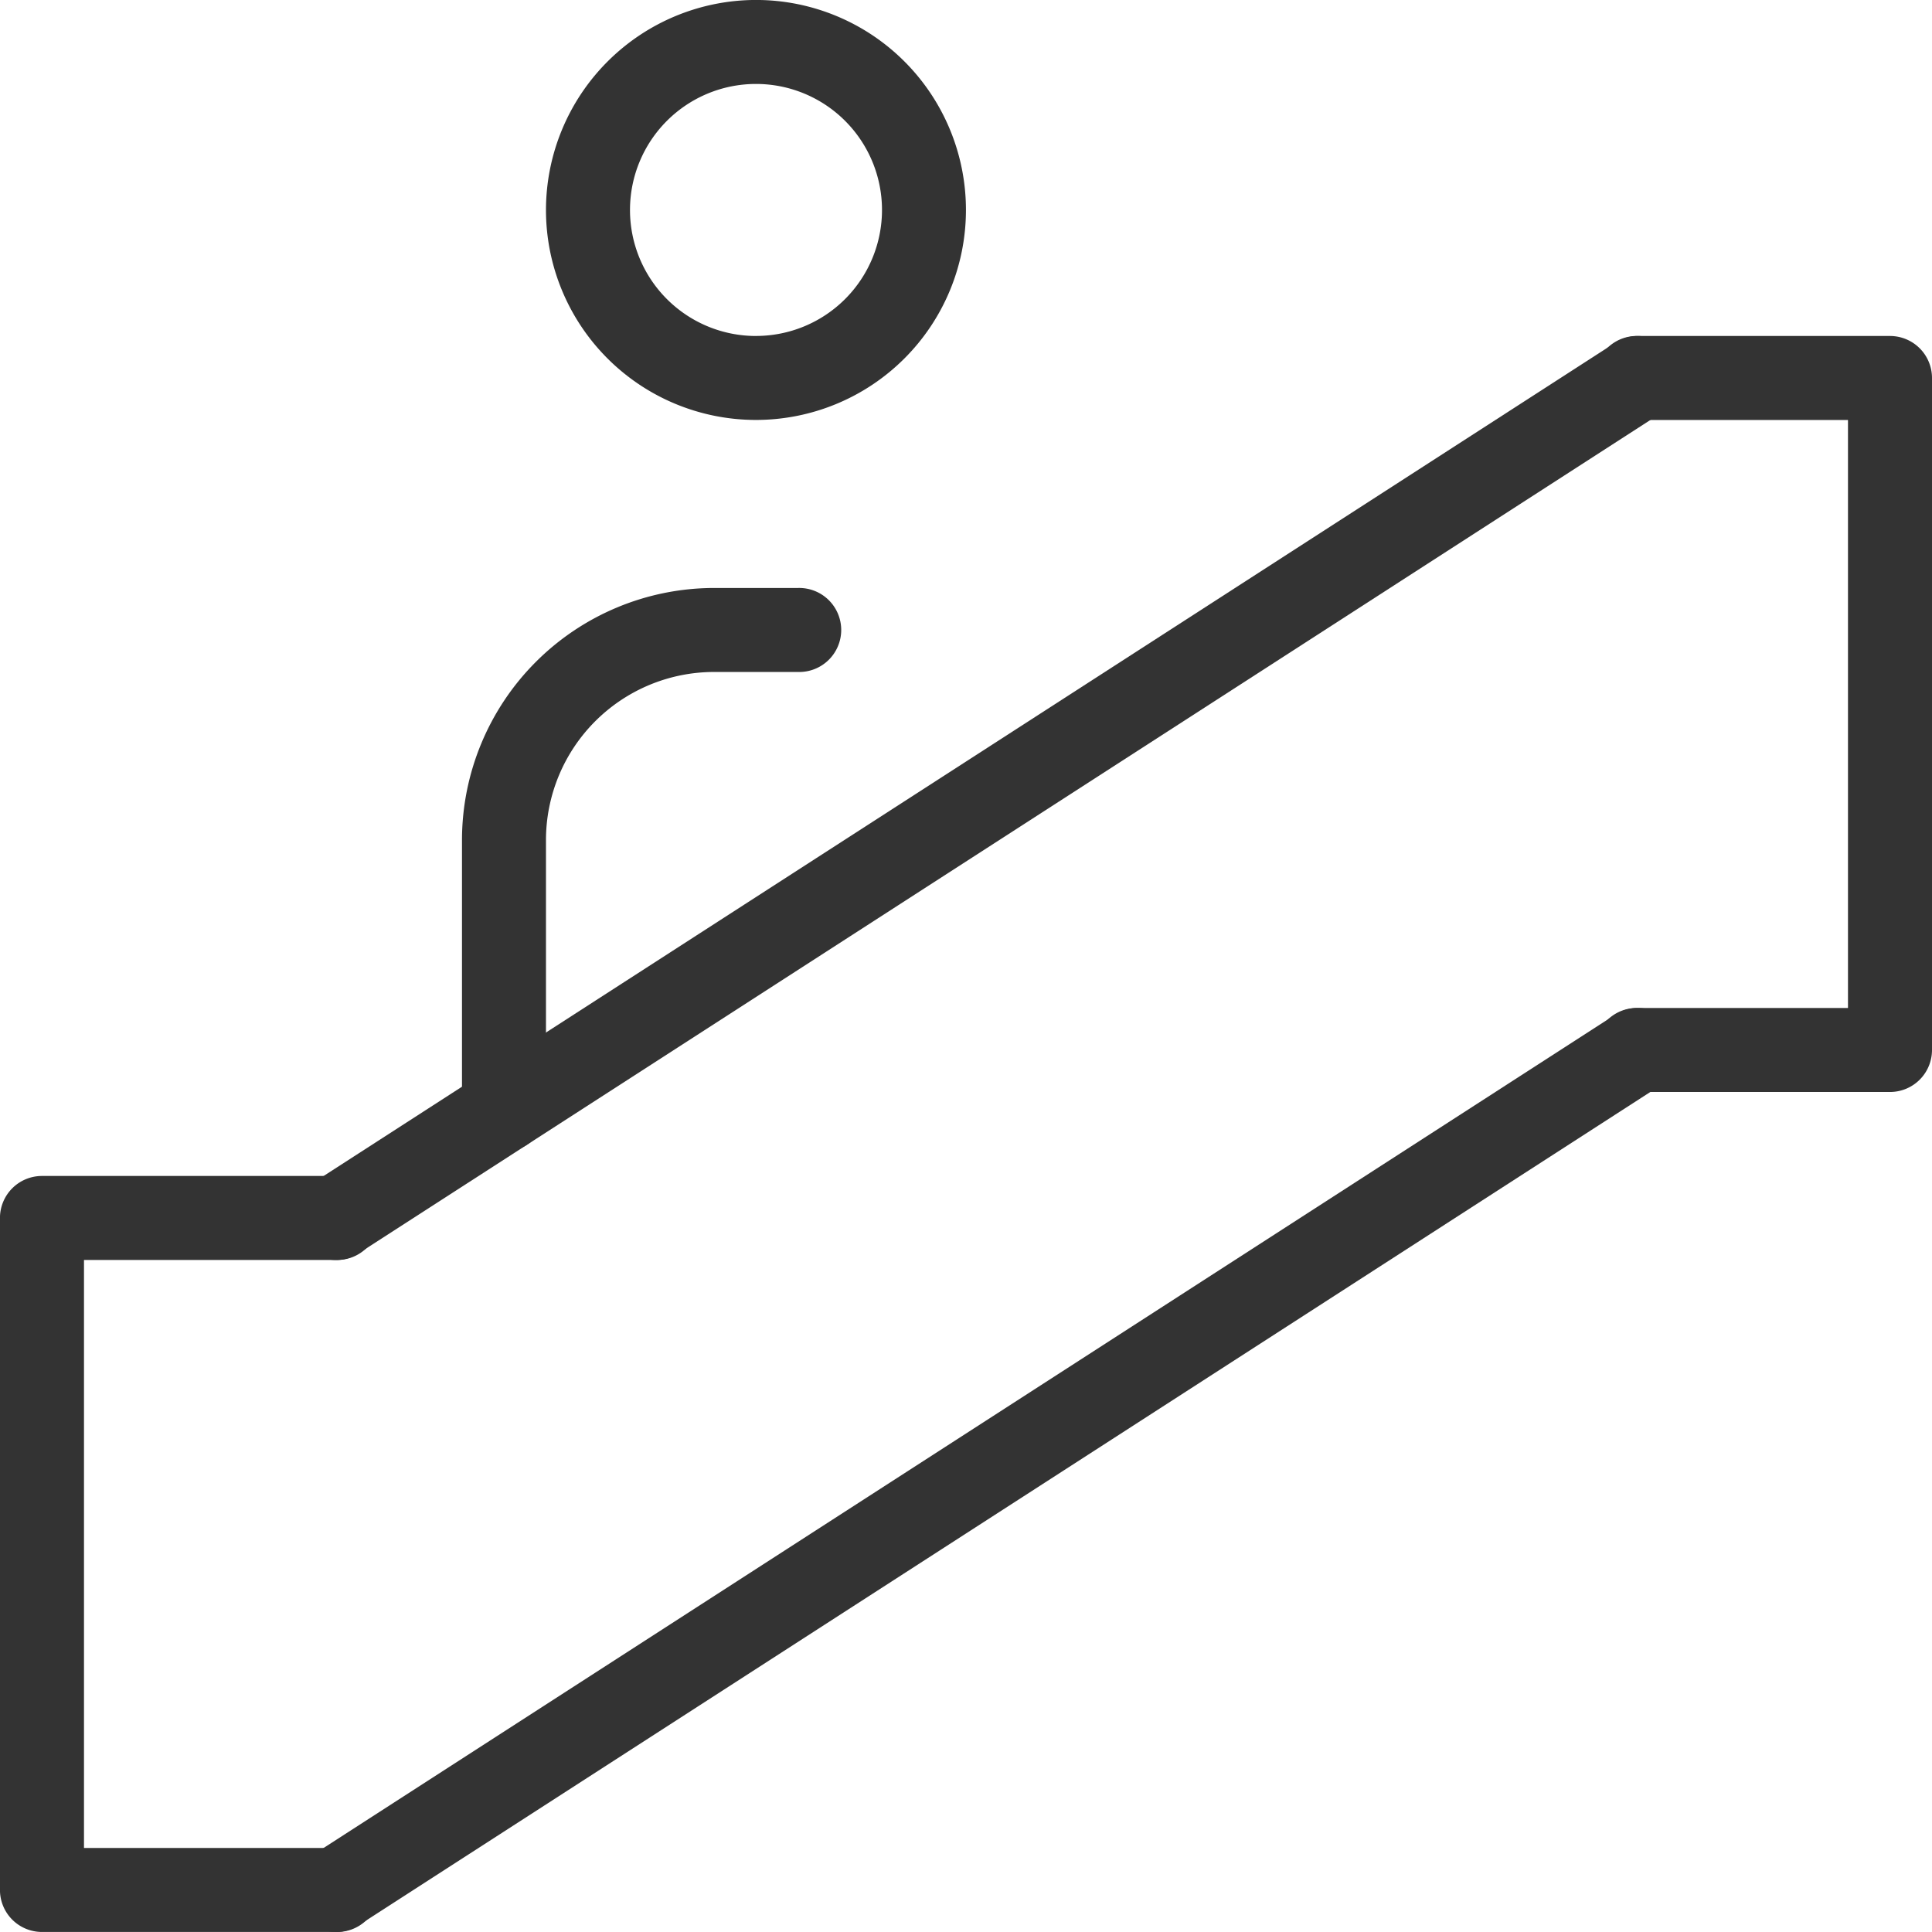
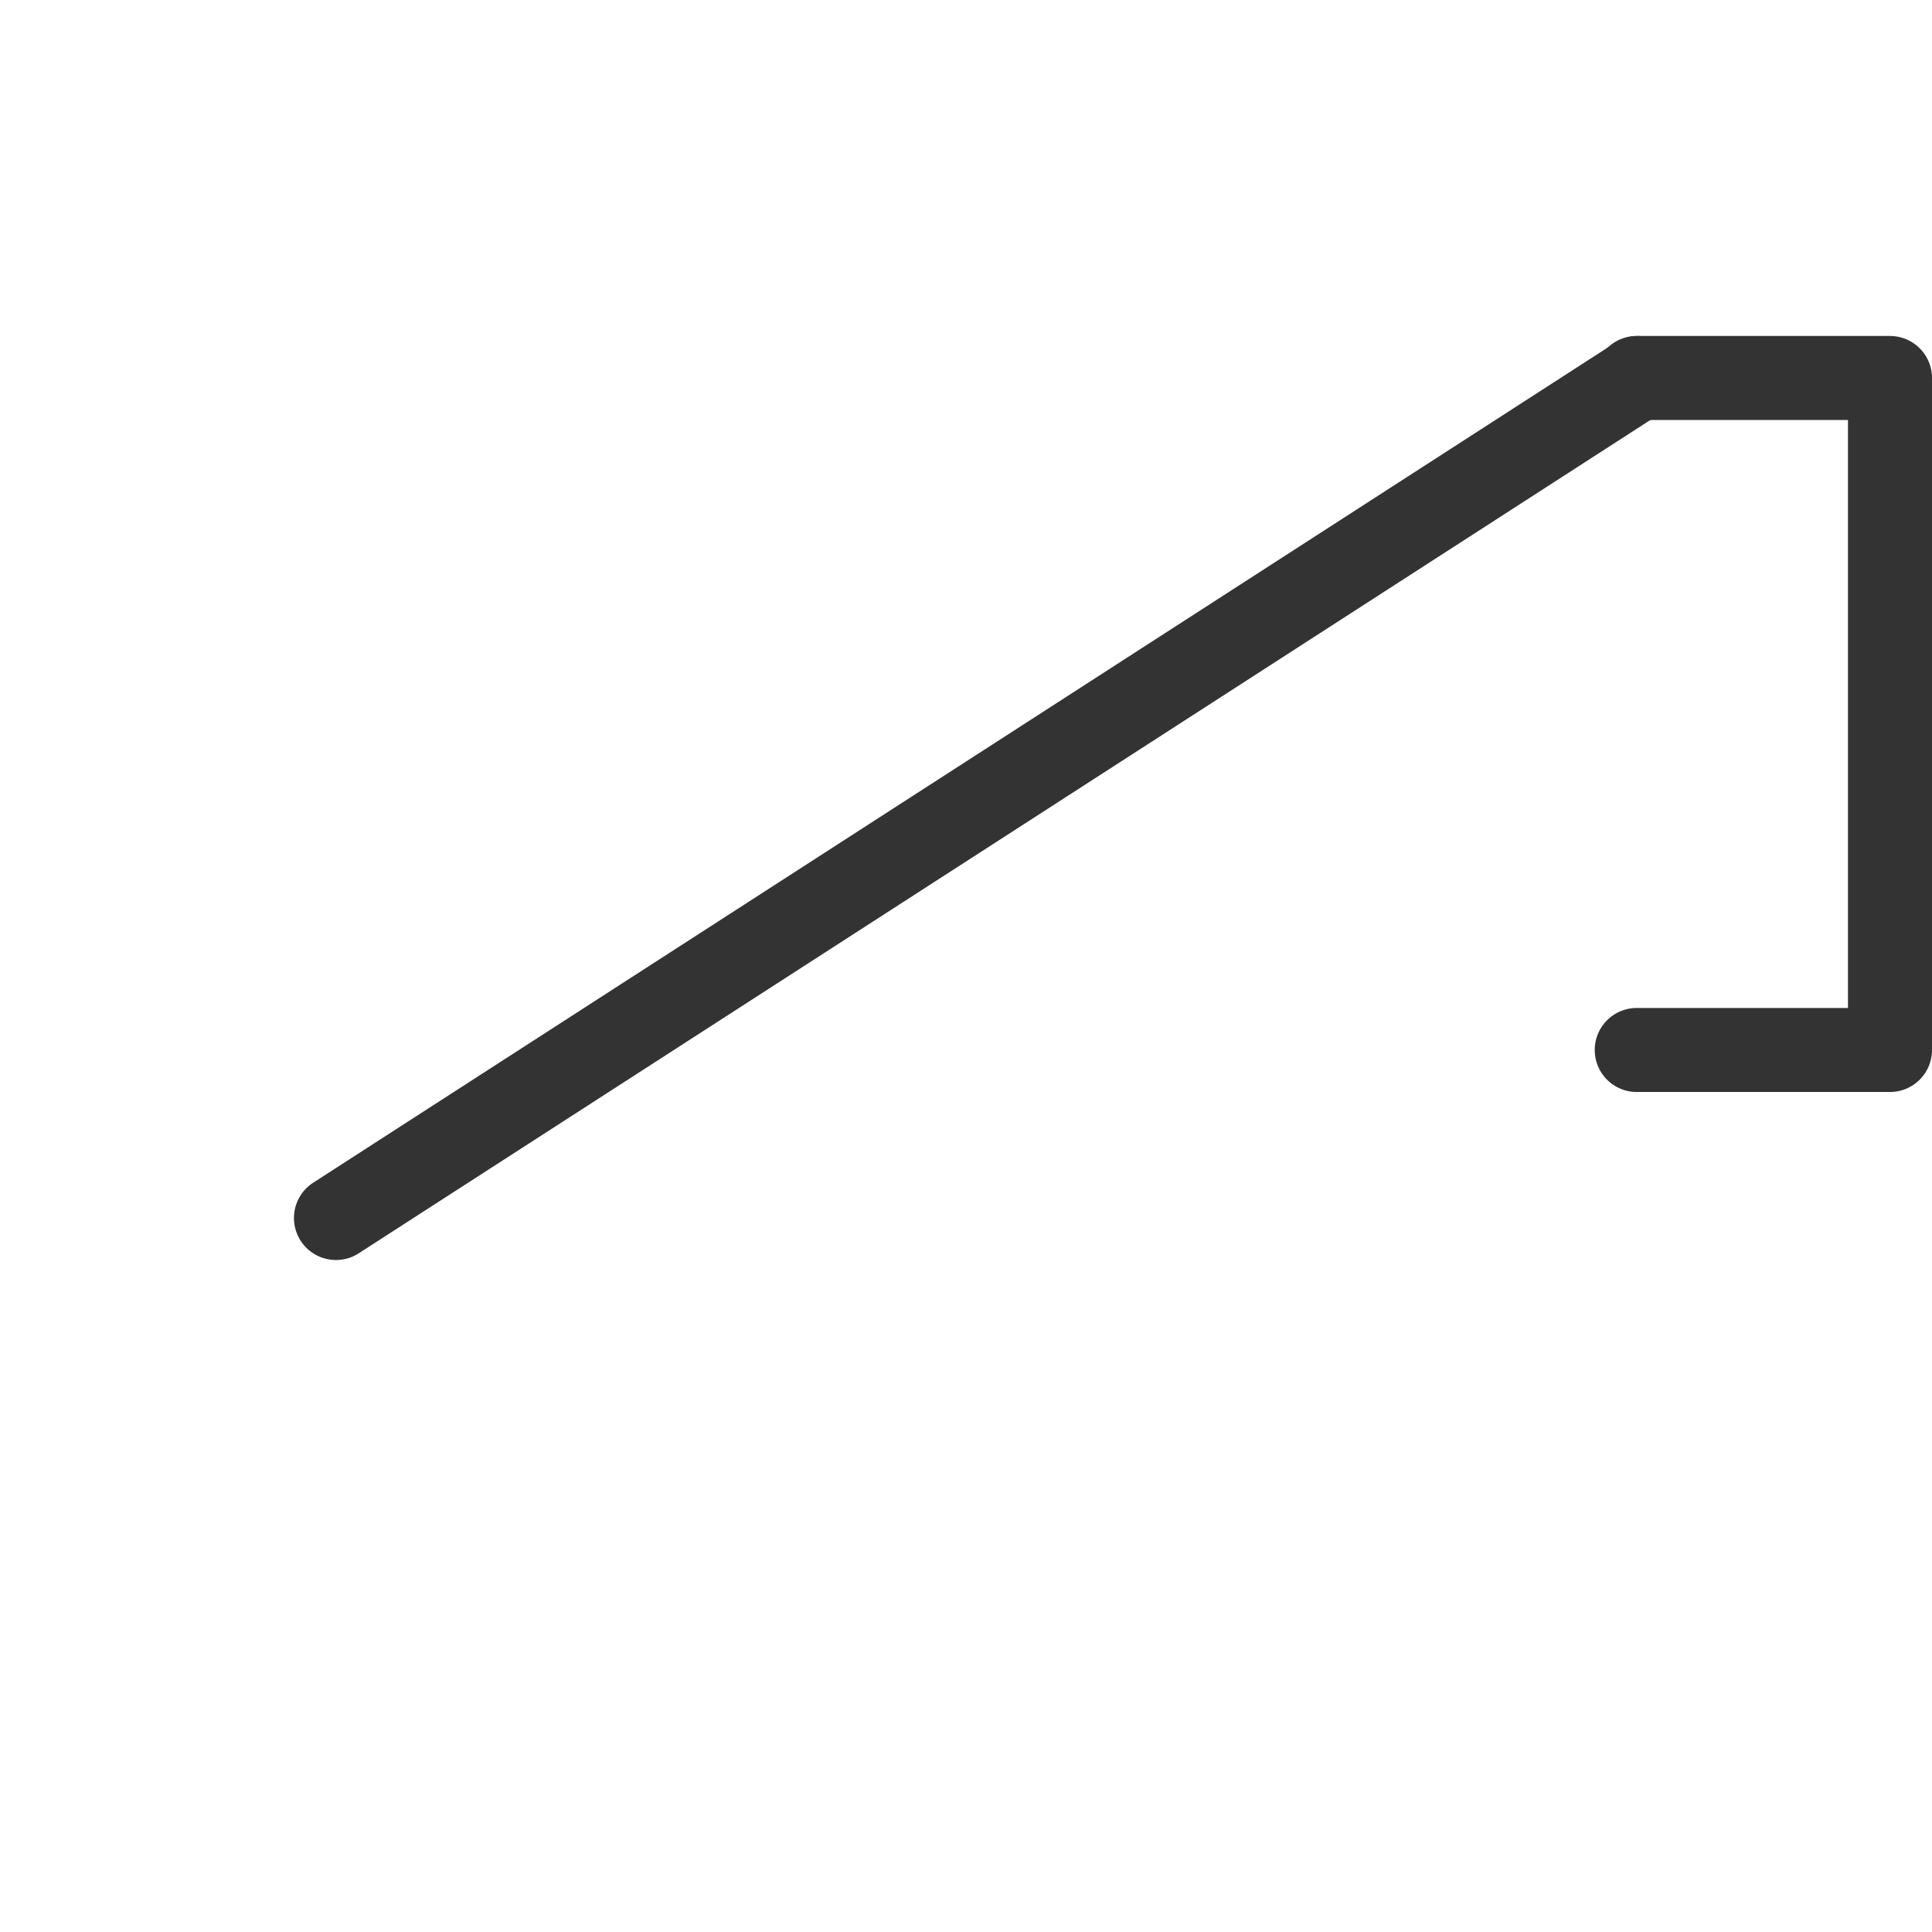
<svg xmlns="http://www.w3.org/2000/svg" width="53.667" height="53.667" viewBox="0 0 53.667 53.667">
  <g transform="translate(-939.833 -1092.834)">
    <g transform="translate(78.666 12.667)">
      <g transform="translate(860 1079)">
-         <path d="M4.667-1.167A5.833,5.833,0,1,1-1.167,4.667,5.84,5.84,0,0,1,4.667-1.167Zm0,9.333a3.5,3.5,0,1,0-3.5-3.5A3.5,3.5,0,0,0,4.667,8.167Z" transform="translate(17.5 2.333)" fill="#333" />
-         <path d="M15.167,33.157A1.167,1.167,0,0,1,14,31.99V24.5a7.008,7.008,0,0,1,7-7h2.333a1.167,1.167,0,1,1,0,2.333H21A4.672,4.672,0,0,0,16.333,24.5v7.49A1.167,1.167,0,0,1,15.167,33.157Z" fill="#333" />
-         <path d="M10.5,54.833H2.333a1.167,1.167,0,0,1-1.167-1.167V35a1.167,1.167,0,0,1,1.167-1.167H10.5a1.167,1.167,0,1,1,0,2.333h-7V52.5h7a1.167,1.167,0,1,1,0,2.333Z" fill="#333" />
        <path d="M53.667,31.5h-7a1.167,1.167,0,1,1,0-2.333H52.5V12.833H46.667a1.167,1.167,0,1,1,0-2.333h7a1.167,1.167,0,0,1,1.167,1.167V30.333A1.167,1.167,0,0,1,53.667,31.5Z" fill="#333" />
        <path d="M0,24.5a1.166,1.166,0,0,1-.981-.534,1.167,1.167,0,0,1,.348-1.613L35.534-.98a1.167,1.167,0,0,1,1.613.348A1.167,1.167,0,0,1,36.8.98L.632,24.314A1.161,1.161,0,0,1,0,24.5Z" transform="translate(10.5 11.667)" fill="#333" />
-         <path d="M0,24.5a1.166,1.166,0,0,1-.981-.534,1.167,1.167,0,0,1,.348-1.613L35.534-.98a1.167,1.167,0,0,1,1.613.348A1.167,1.167,0,0,1,36.8.98L.632,24.314A1.161,1.161,0,0,1,0,24.5Z" transform="translate(10.5 30.333)" fill="#333" />
      </g>
    </g>
  </g>
</svg>